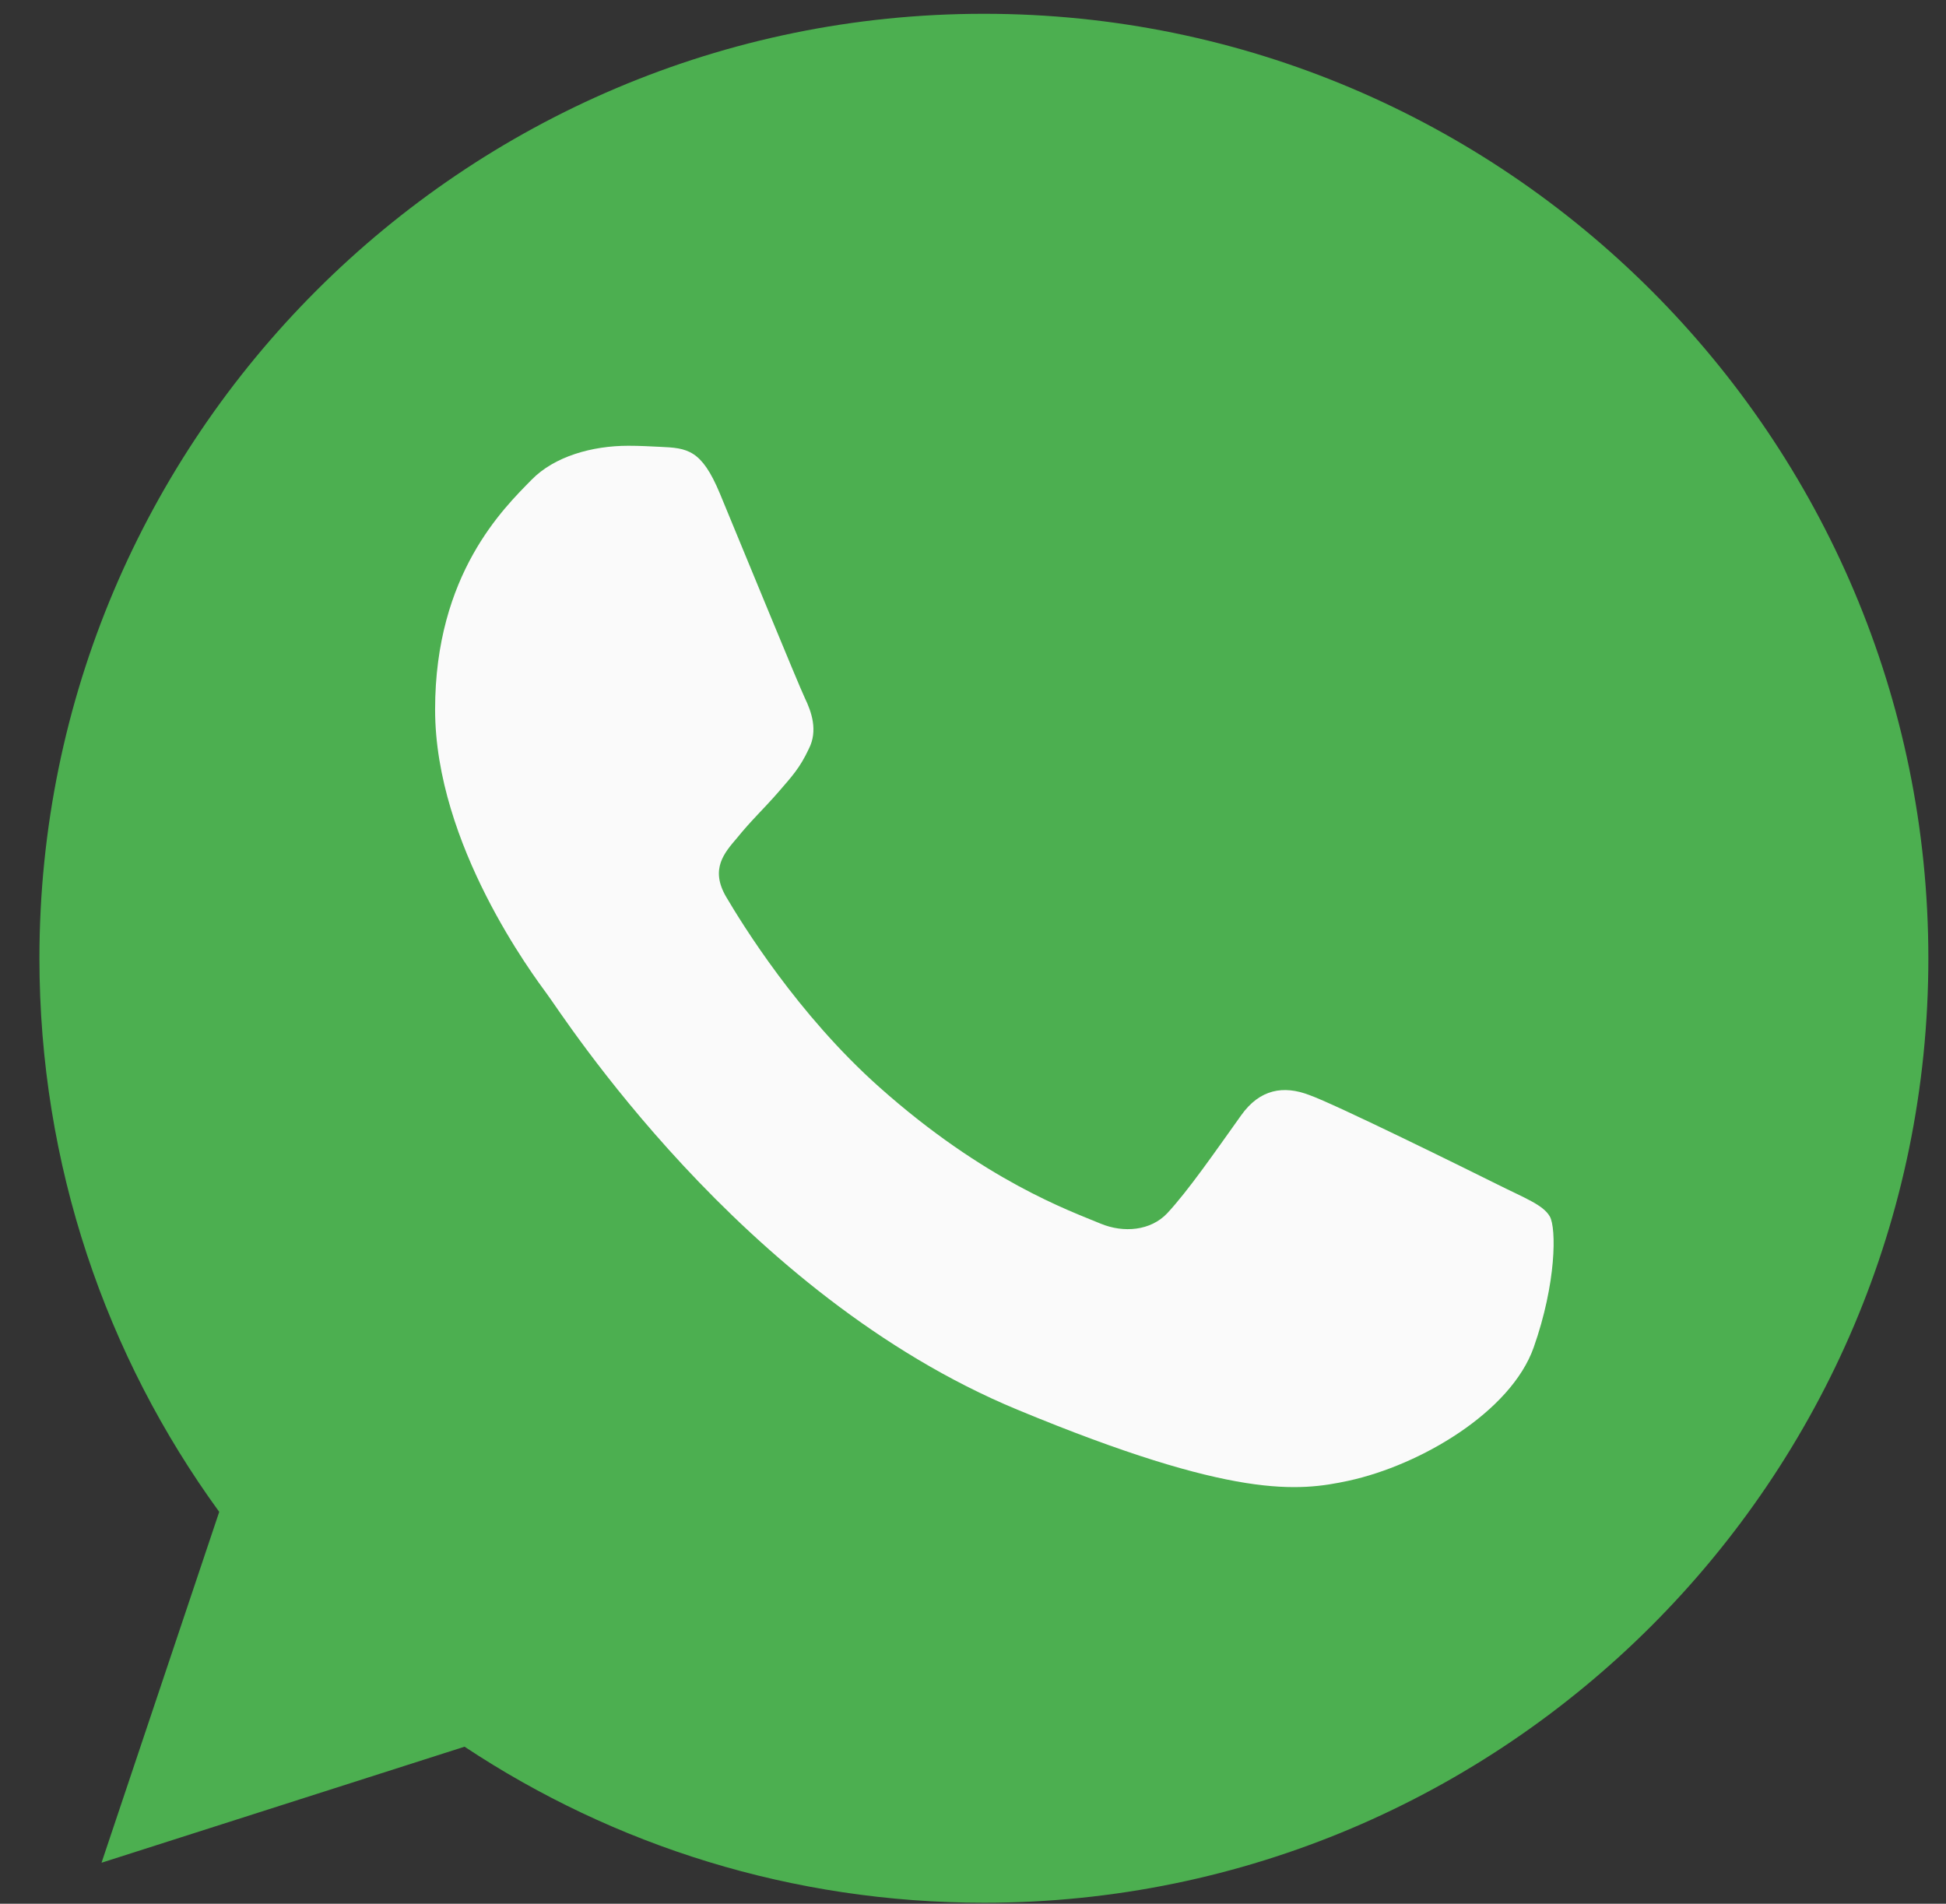
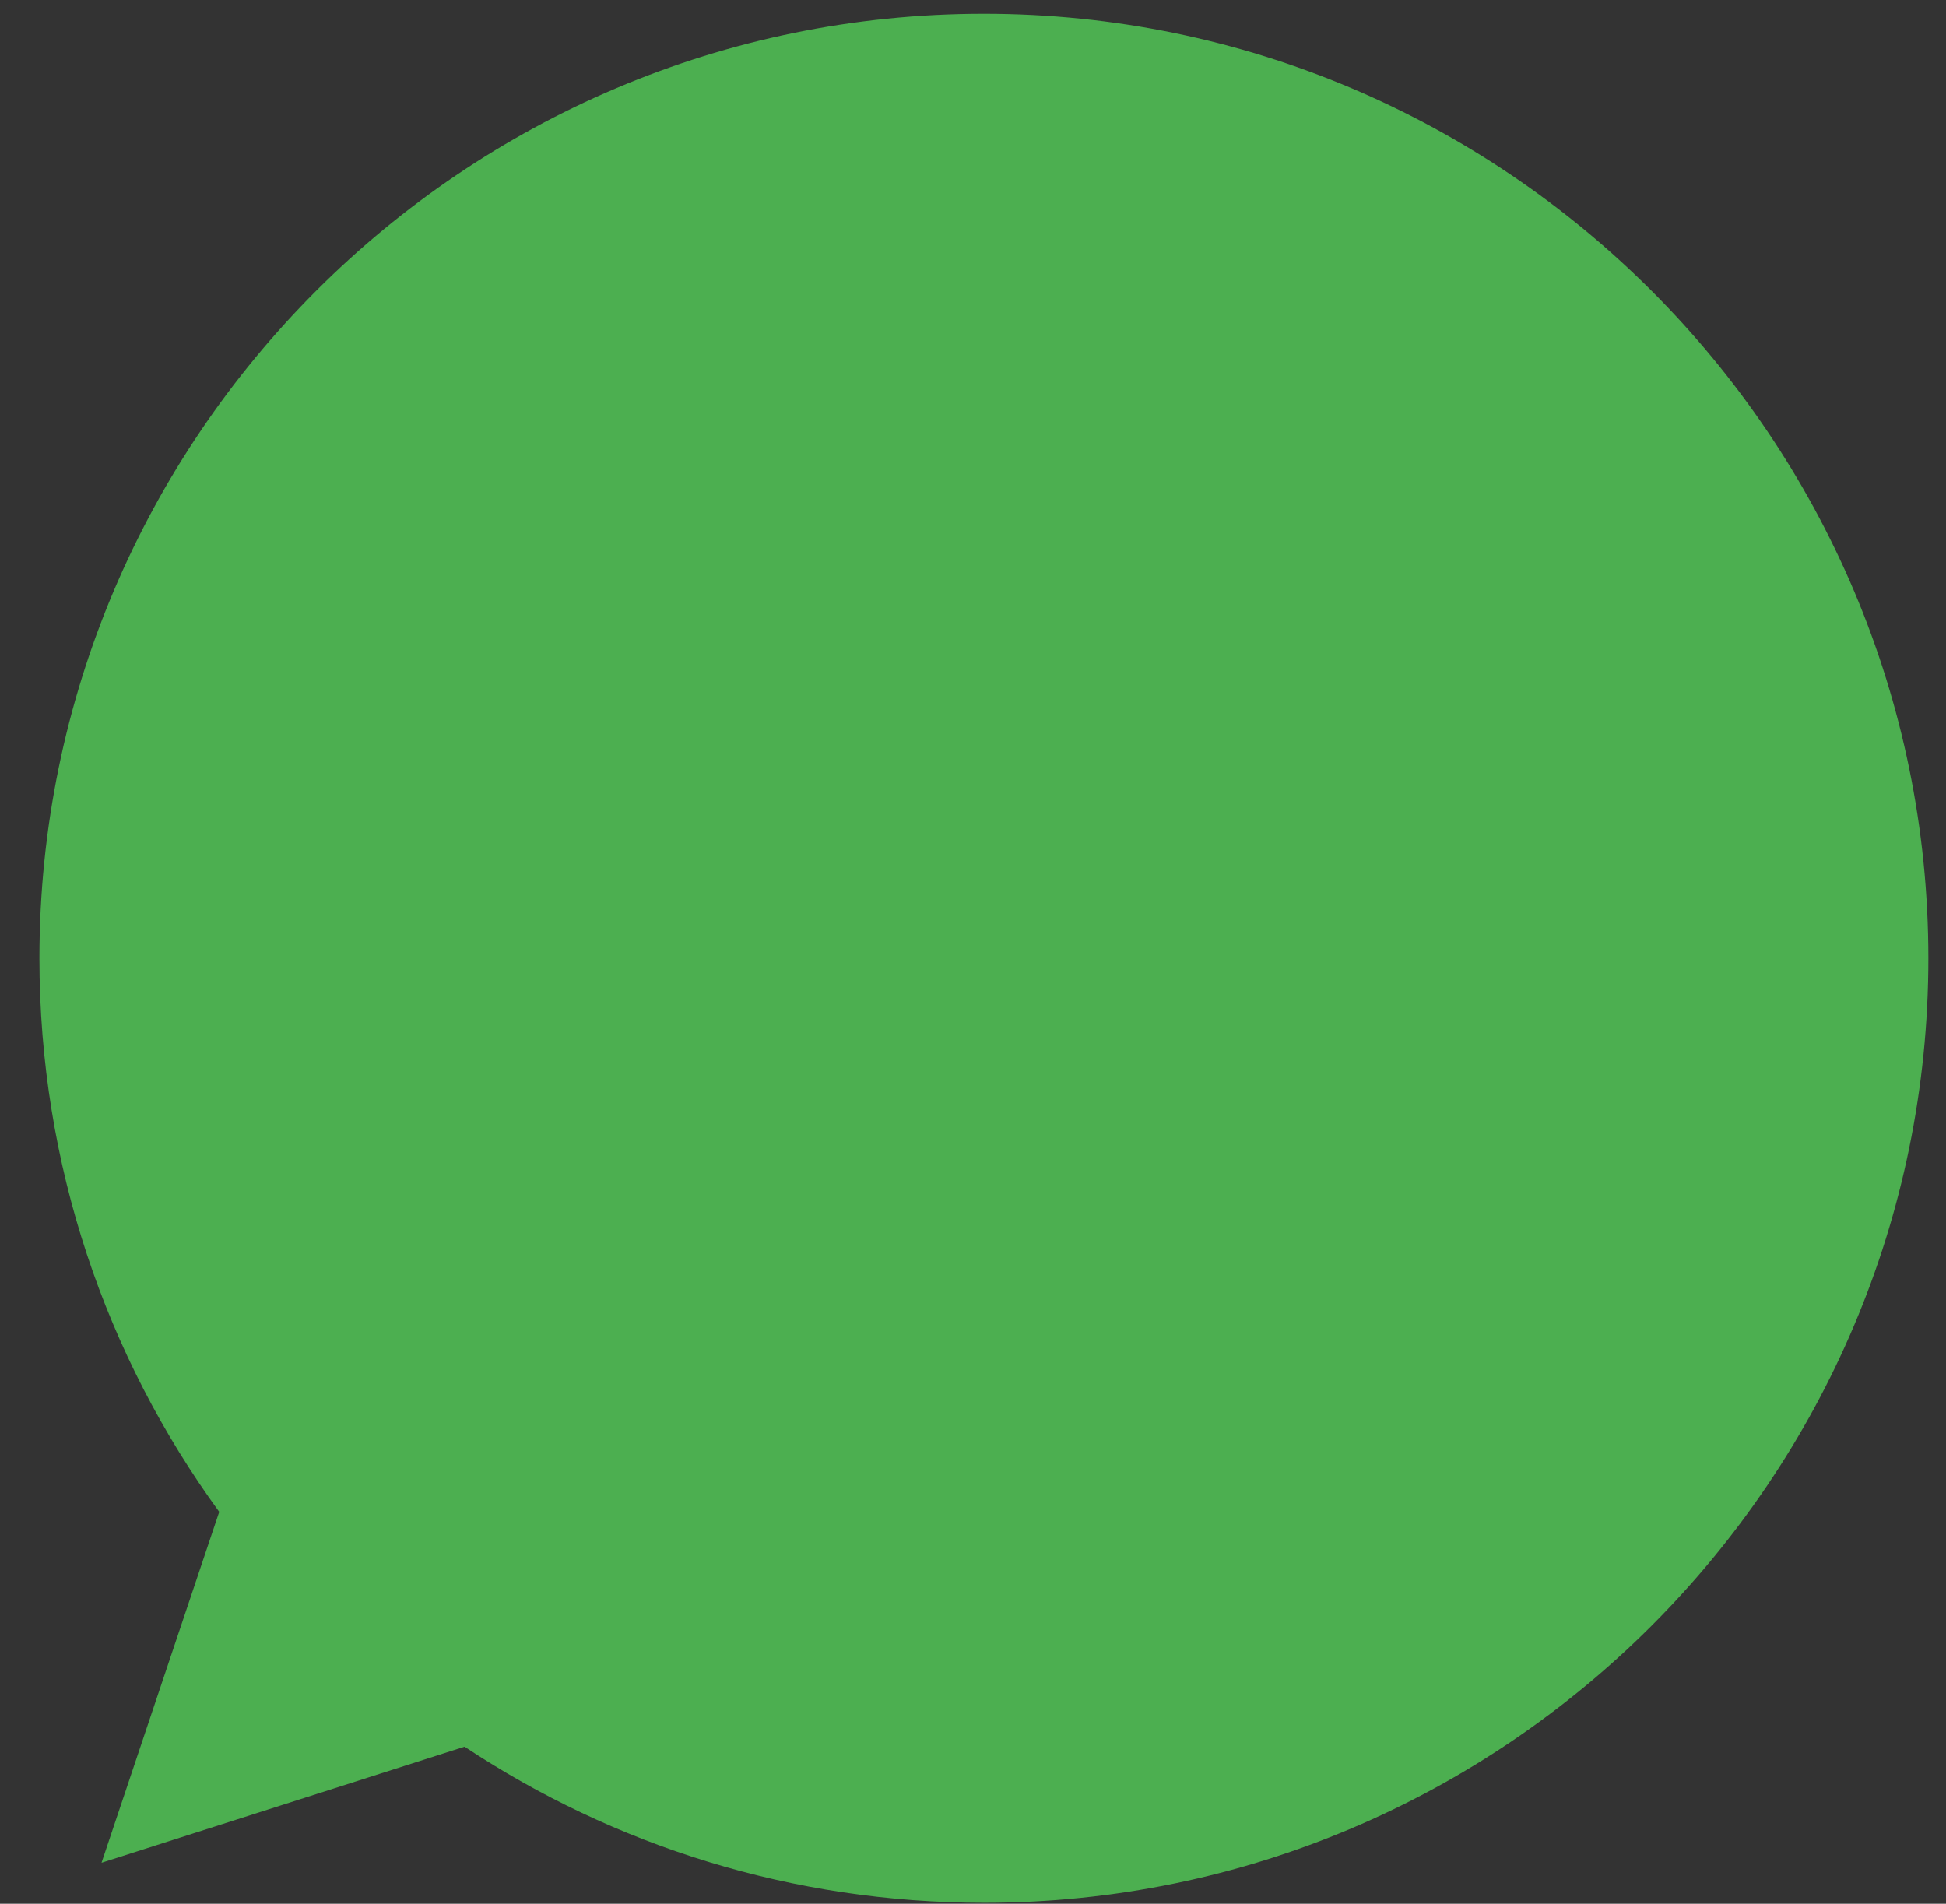
<svg xmlns="http://www.w3.org/2000/svg" width="46" height="45" viewBox="0 0 46 45" fill="none">
  <rect x="0" y="0" width="46" height="45" fill="#333333" stroke="none" />
  <g clip-path="url(#clip0_2216_367)">
    <path d="M23.263 0.326H23.252C10.942 0.326 0.932 10.339 0.932 22.651C0.932 27.535 2.506 32.062 5.182 35.737L2.4 44.031L10.981 41.288C14.511 43.627 18.723 44.977 23.263 44.977C35.573 44.977 45.583 34.961 45.583 22.651C45.583 10.342 35.573 0.326 23.263 0.326Z" fill="#4CAF50" />
-     <path d="M36.253 31.852C35.714 33.373 33.577 34.635 31.871 35.003C30.705 35.252 29.181 35.45 24.052 33.323C17.491 30.605 13.266 23.938 12.936 23.505C12.621 23.073 10.285 19.975 10.285 16.771C10.285 13.568 11.912 12.008 12.568 11.338C13.107 10.788 13.997 10.537 14.851 10.537C15.127 10.537 15.375 10.551 15.599 10.562C16.255 10.59 16.584 10.629 17.016 11.664C17.555 12.962 18.867 16.166 19.023 16.495C19.182 16.824 19.341 17.271 19.118 17.703C18.909 18.15 18.724 18.348 18.395 18.728C18.066 19.107 17.753 19.397 17.424 19.805C17.122 20.159 16.782 20.539 17.162 21.195C17.541 21.837 18.853 23.977 20.784 25.696C23.276 27.915 25.296 28.623 26.019 28.925C26.558 29.148 27.2 29.095 27.593 28.677C28.093 28.138 28.709 27.245 29.337 26.366C29.784 25.735 30.348 25.657 30.939 25.88C31.542 26.09 34.732 27.666 35.388 27.993C36.044 28.322 36.476 28.478 36.635 28.755C36.791 29.031 36.791 30.329 36.253 31.852Z" fill="#FAFAFA" />
  </g>
  <defs>
    <clipPath id="clip0_2216_367">
      <rect width="44.651" height="44.651" fill="white" transform="translate(0.93 0.326)" />
    </clipPath>
  </defs>
</svg>